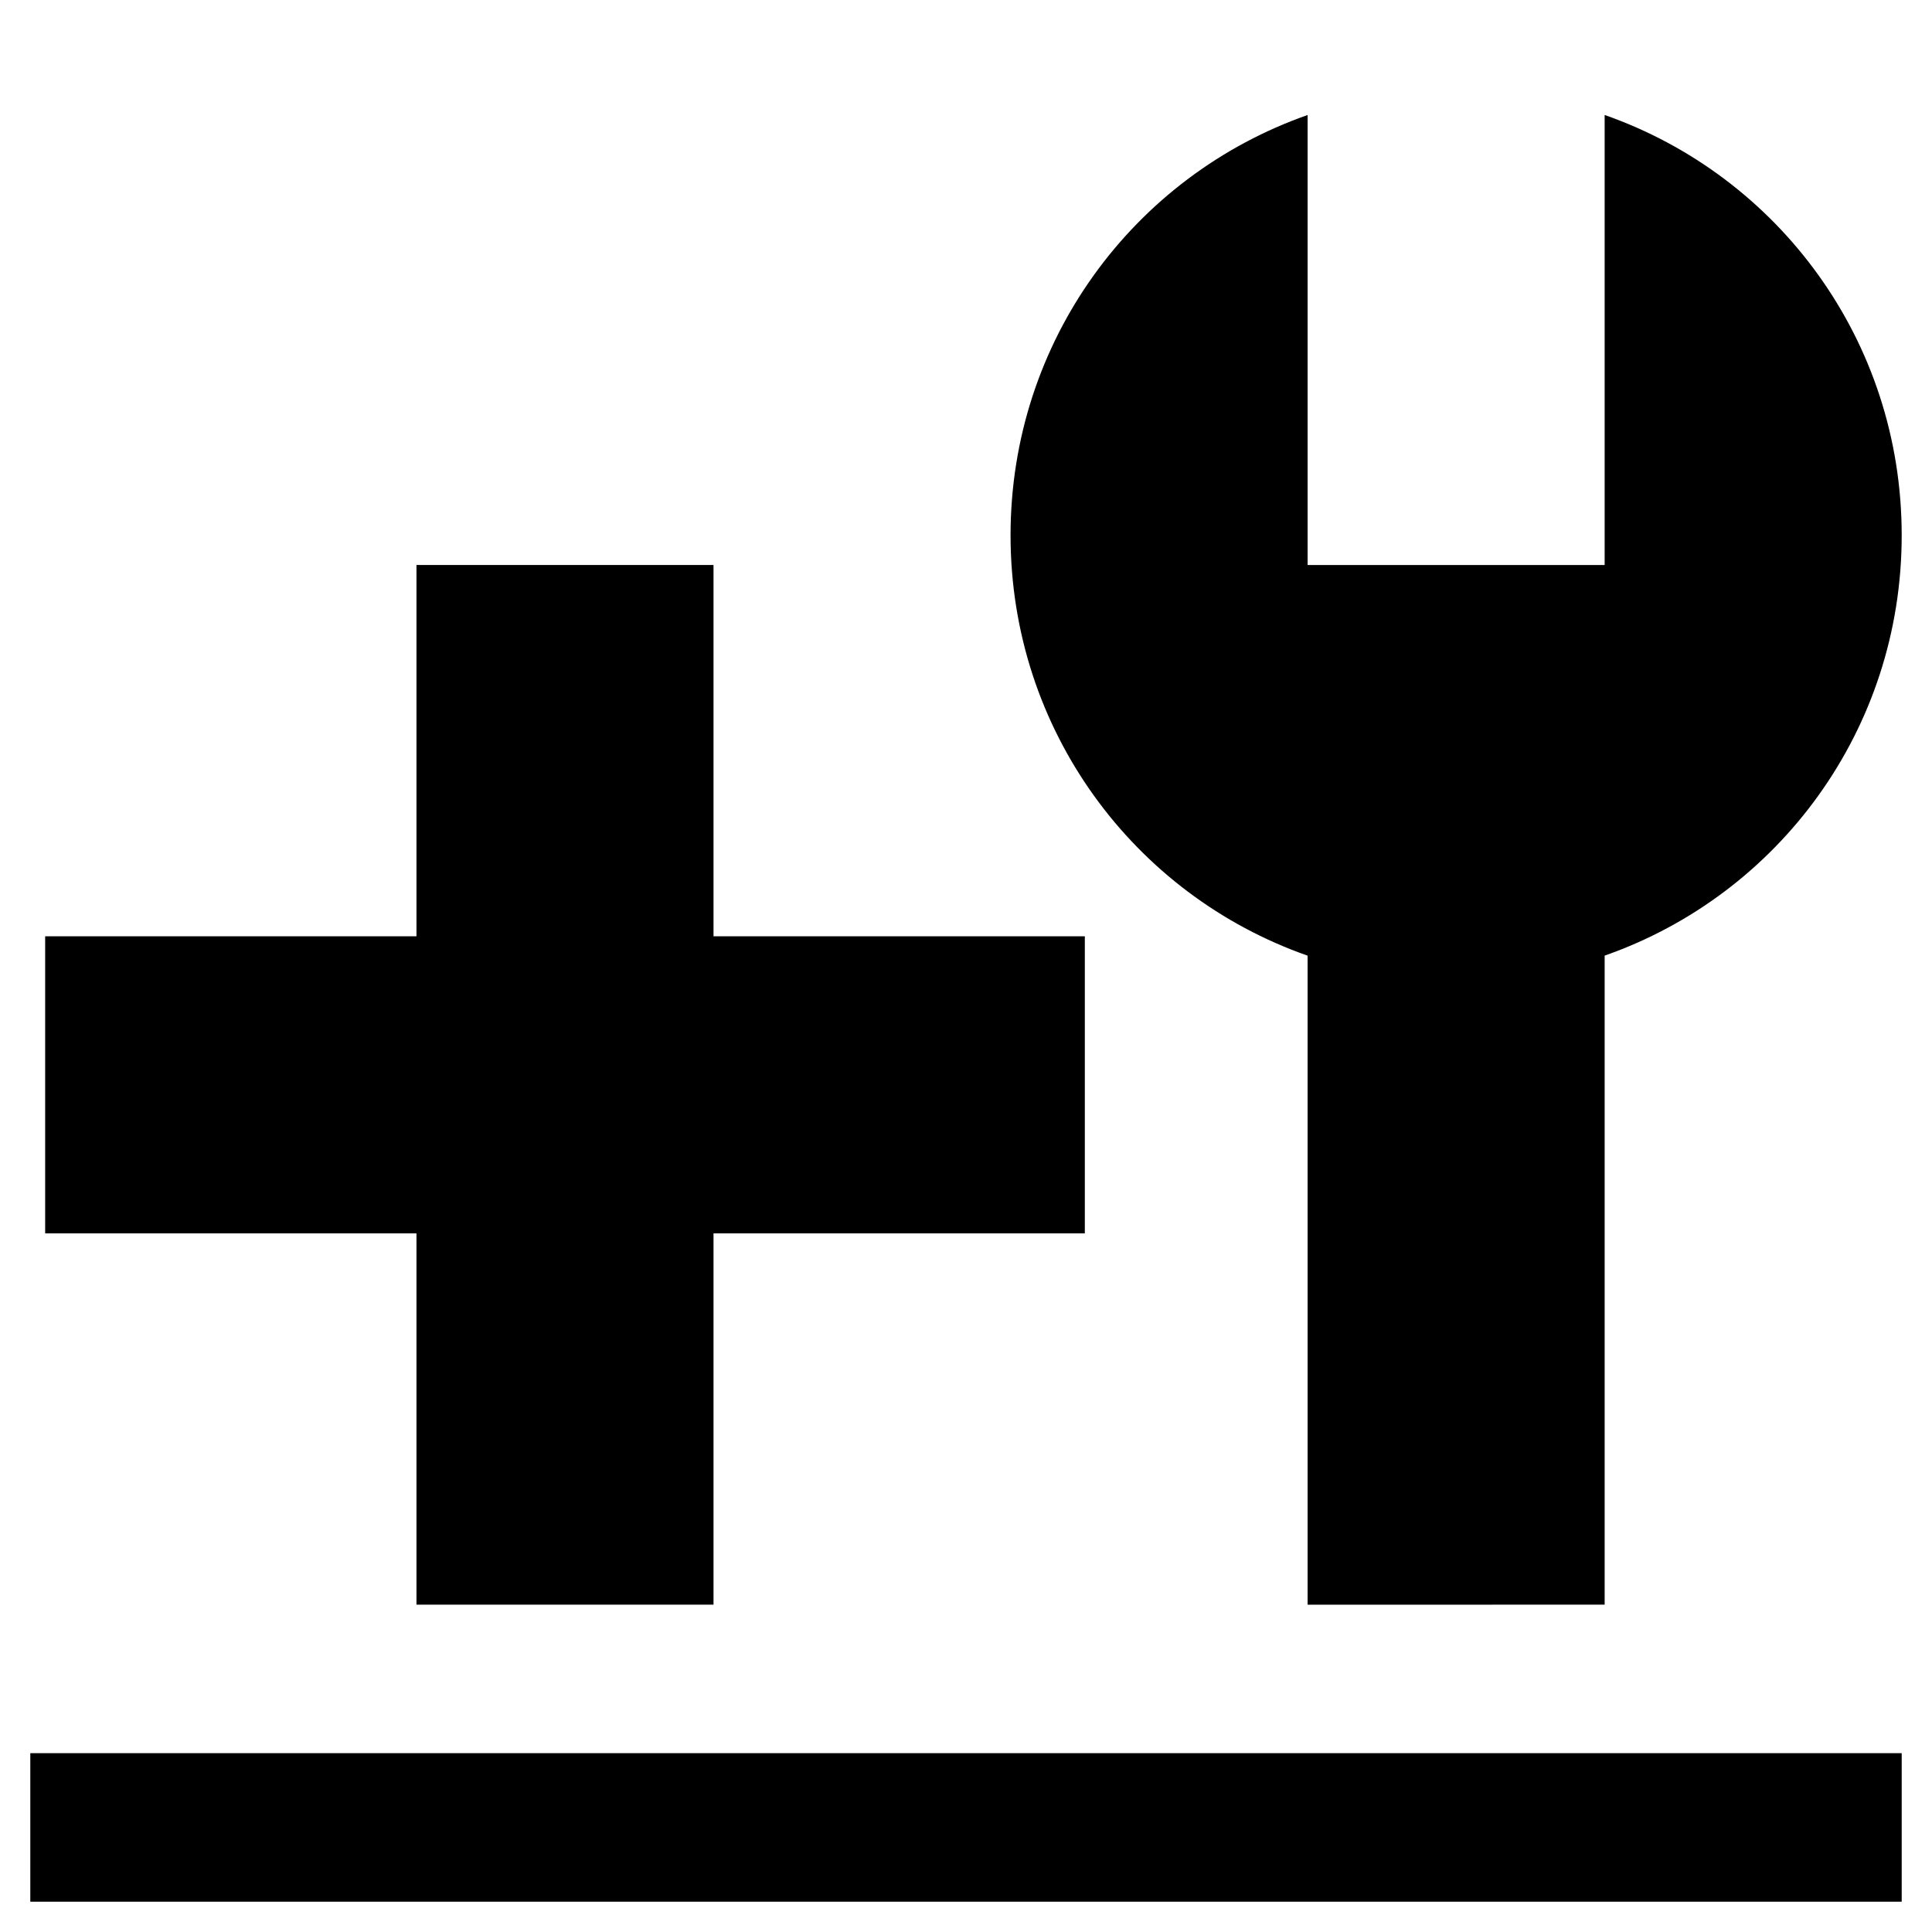
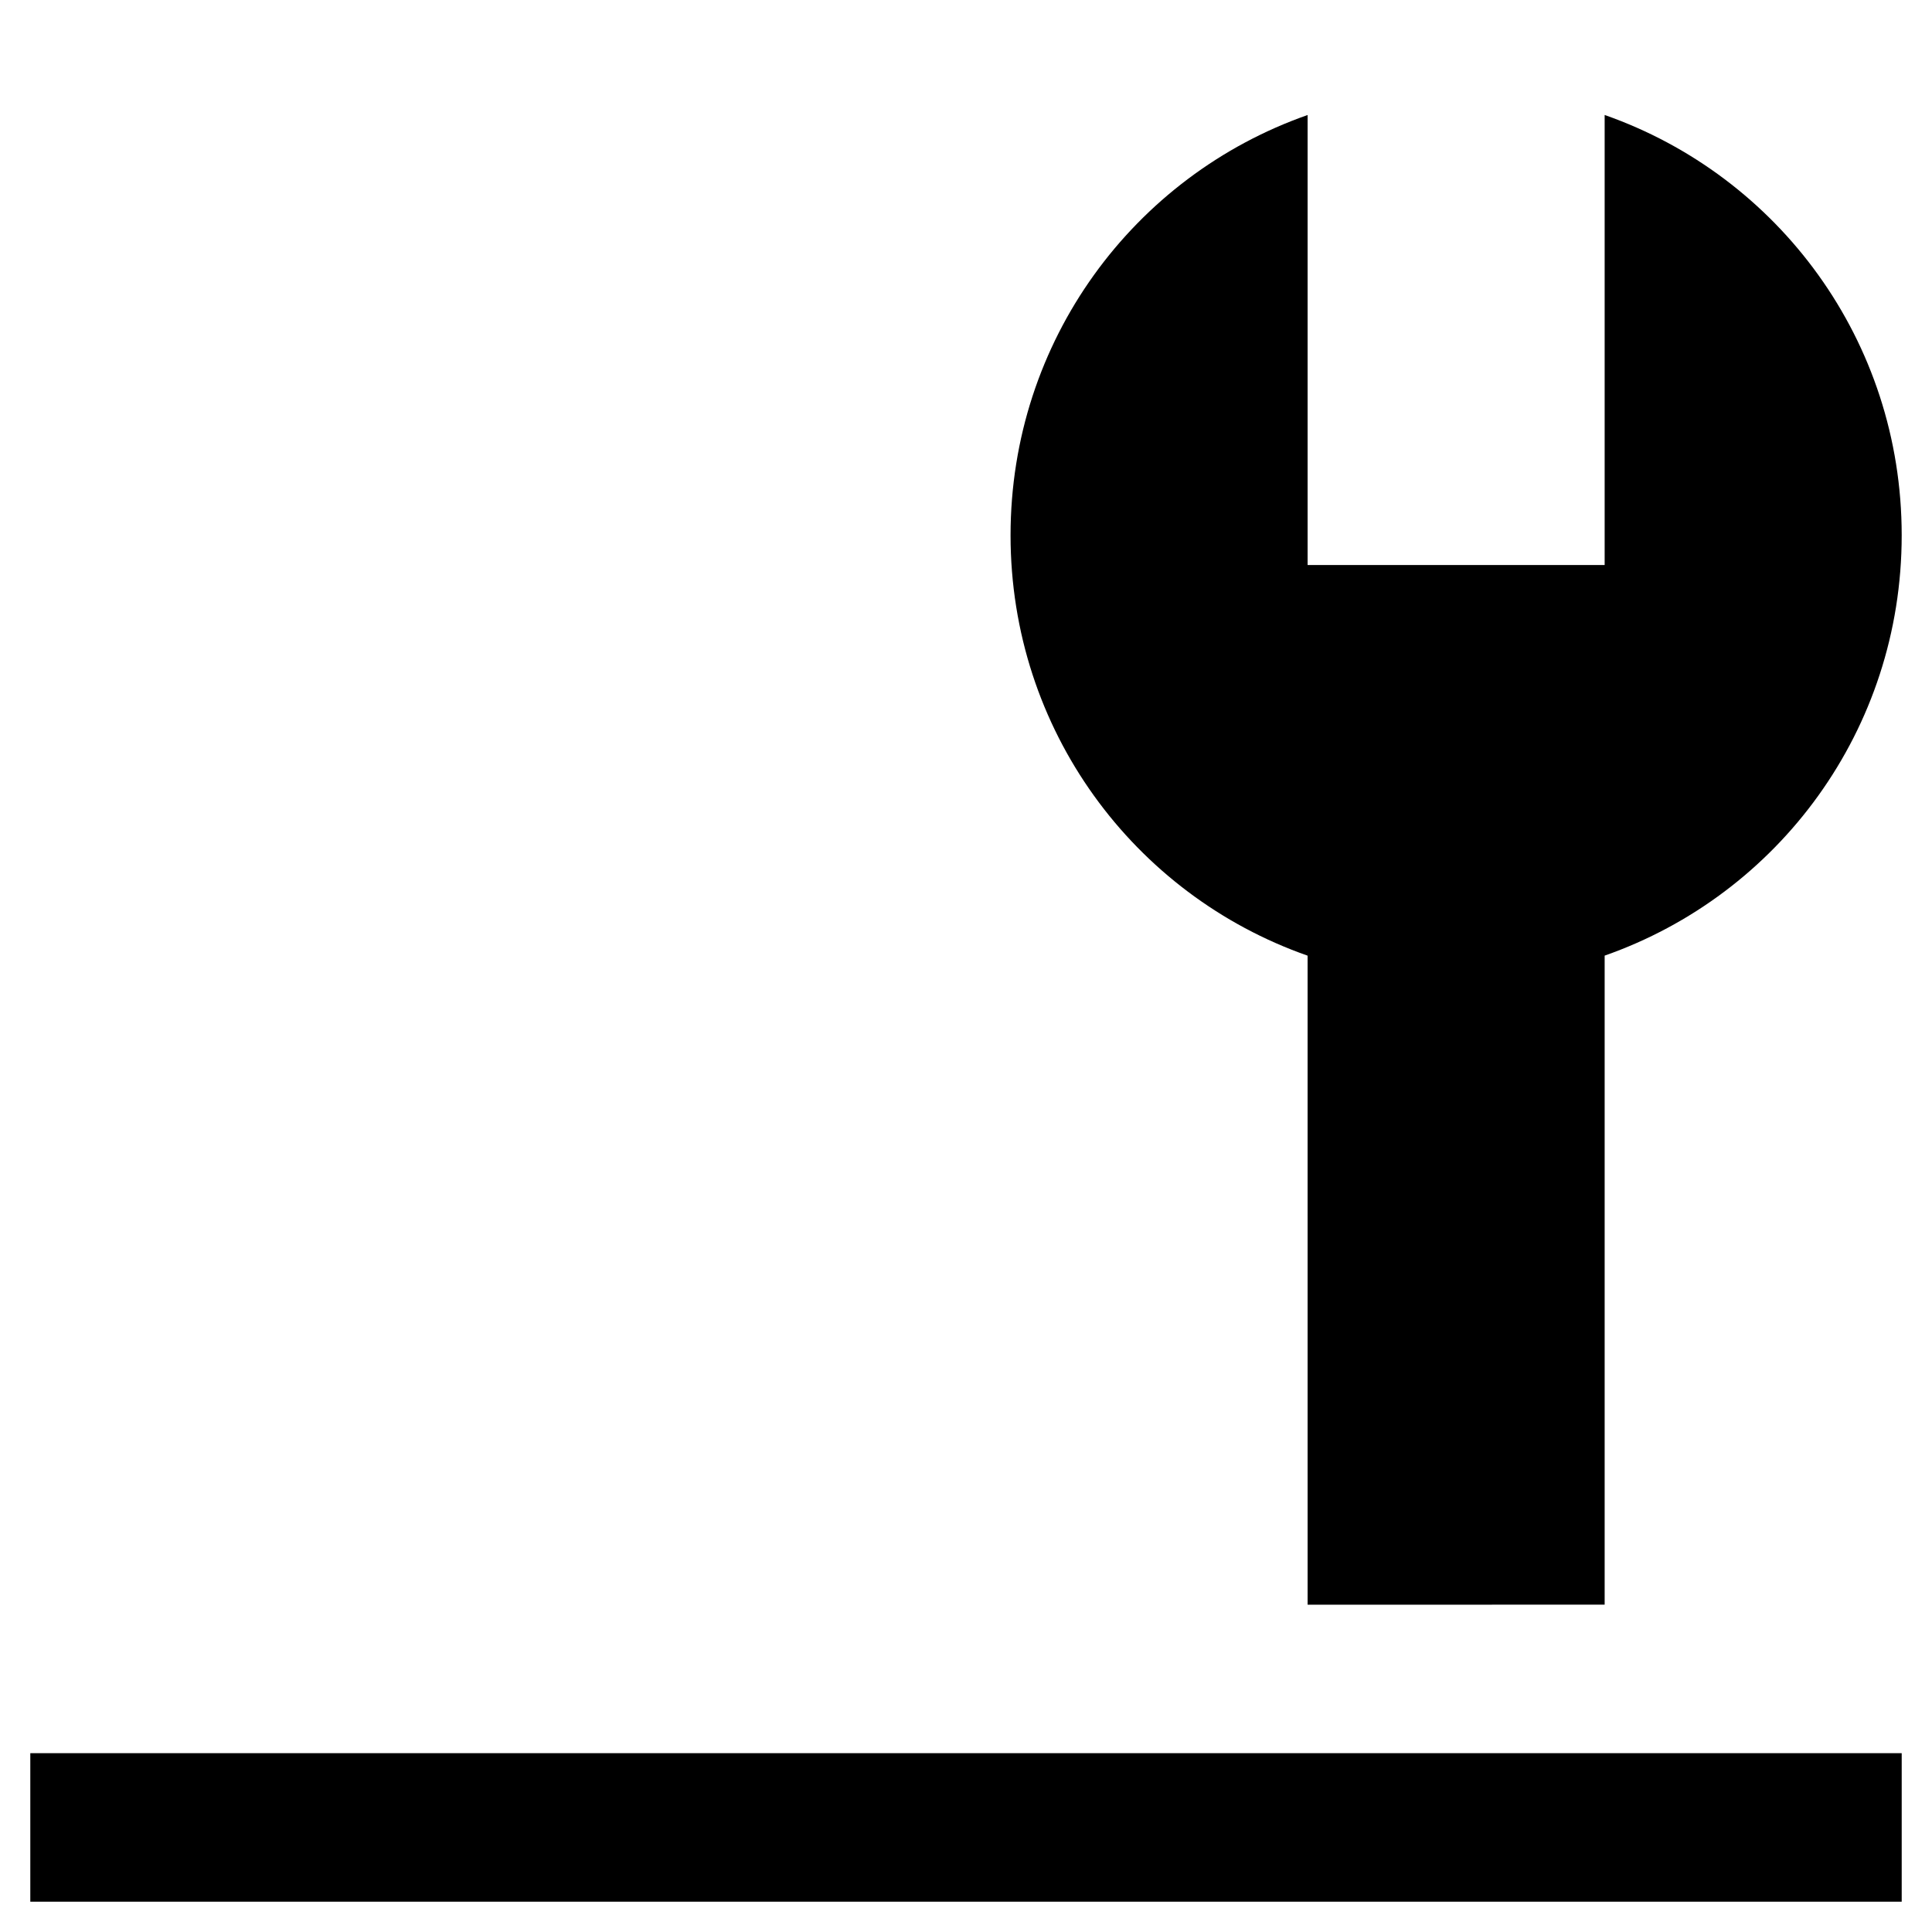
<svg xmlns="http://www.w3.org/2000/svg" fill="#000000" width="800px" height="800px" version="1.1" viewBox="144 144 512 512">
  <g>
    <path d="m569.25 569.25v-172c46.051-16.137 78.719-59.828 78.719-111.39s-32.668-95.25-78.719-111.39v119.27h-78.719v-119.26c-46.051 16.137-78.723 59.828-78.723 111.39s32.668 95.25 78.719 111.39l0.004 172z" />
-     <path d="m254.37 569.25h78.719v-98.398h98.402v-78.723h-98.402v-98.398h-78.719v98.398h-98.402v78.723h98.402z" />
    <path d="m152.03 608.61h495.94v39.359h-495.94z" />
  </g>
</svg>